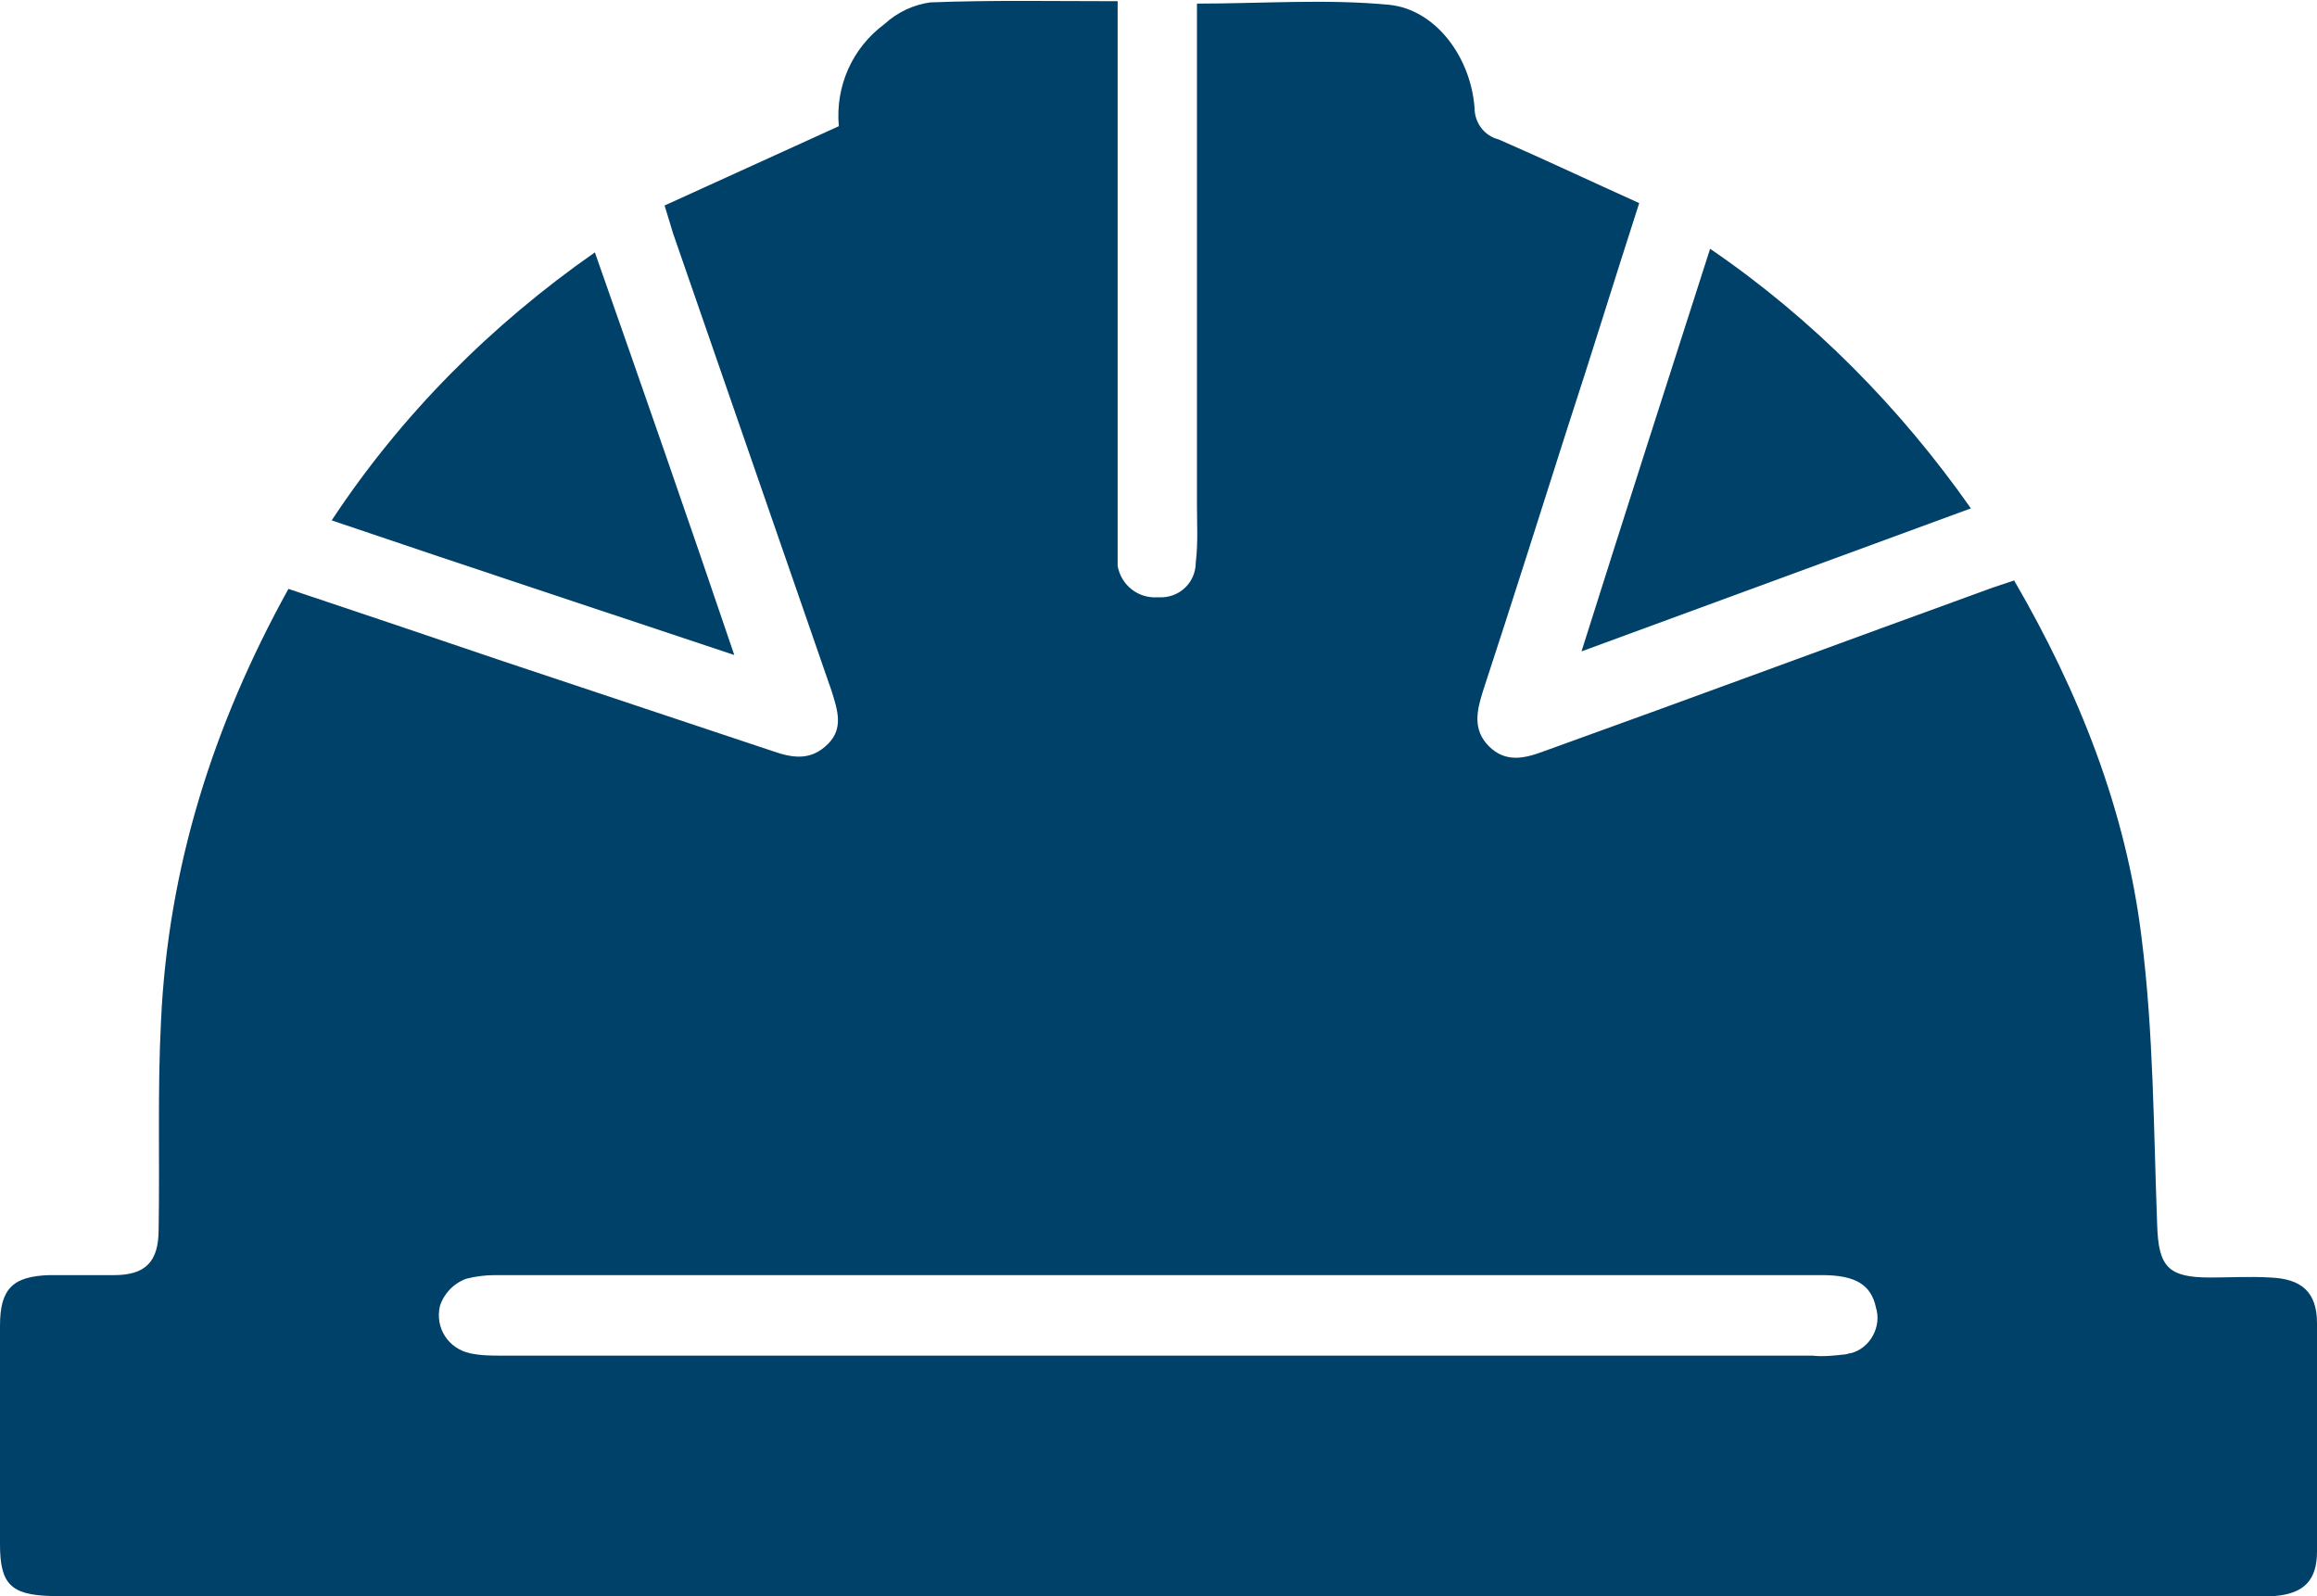
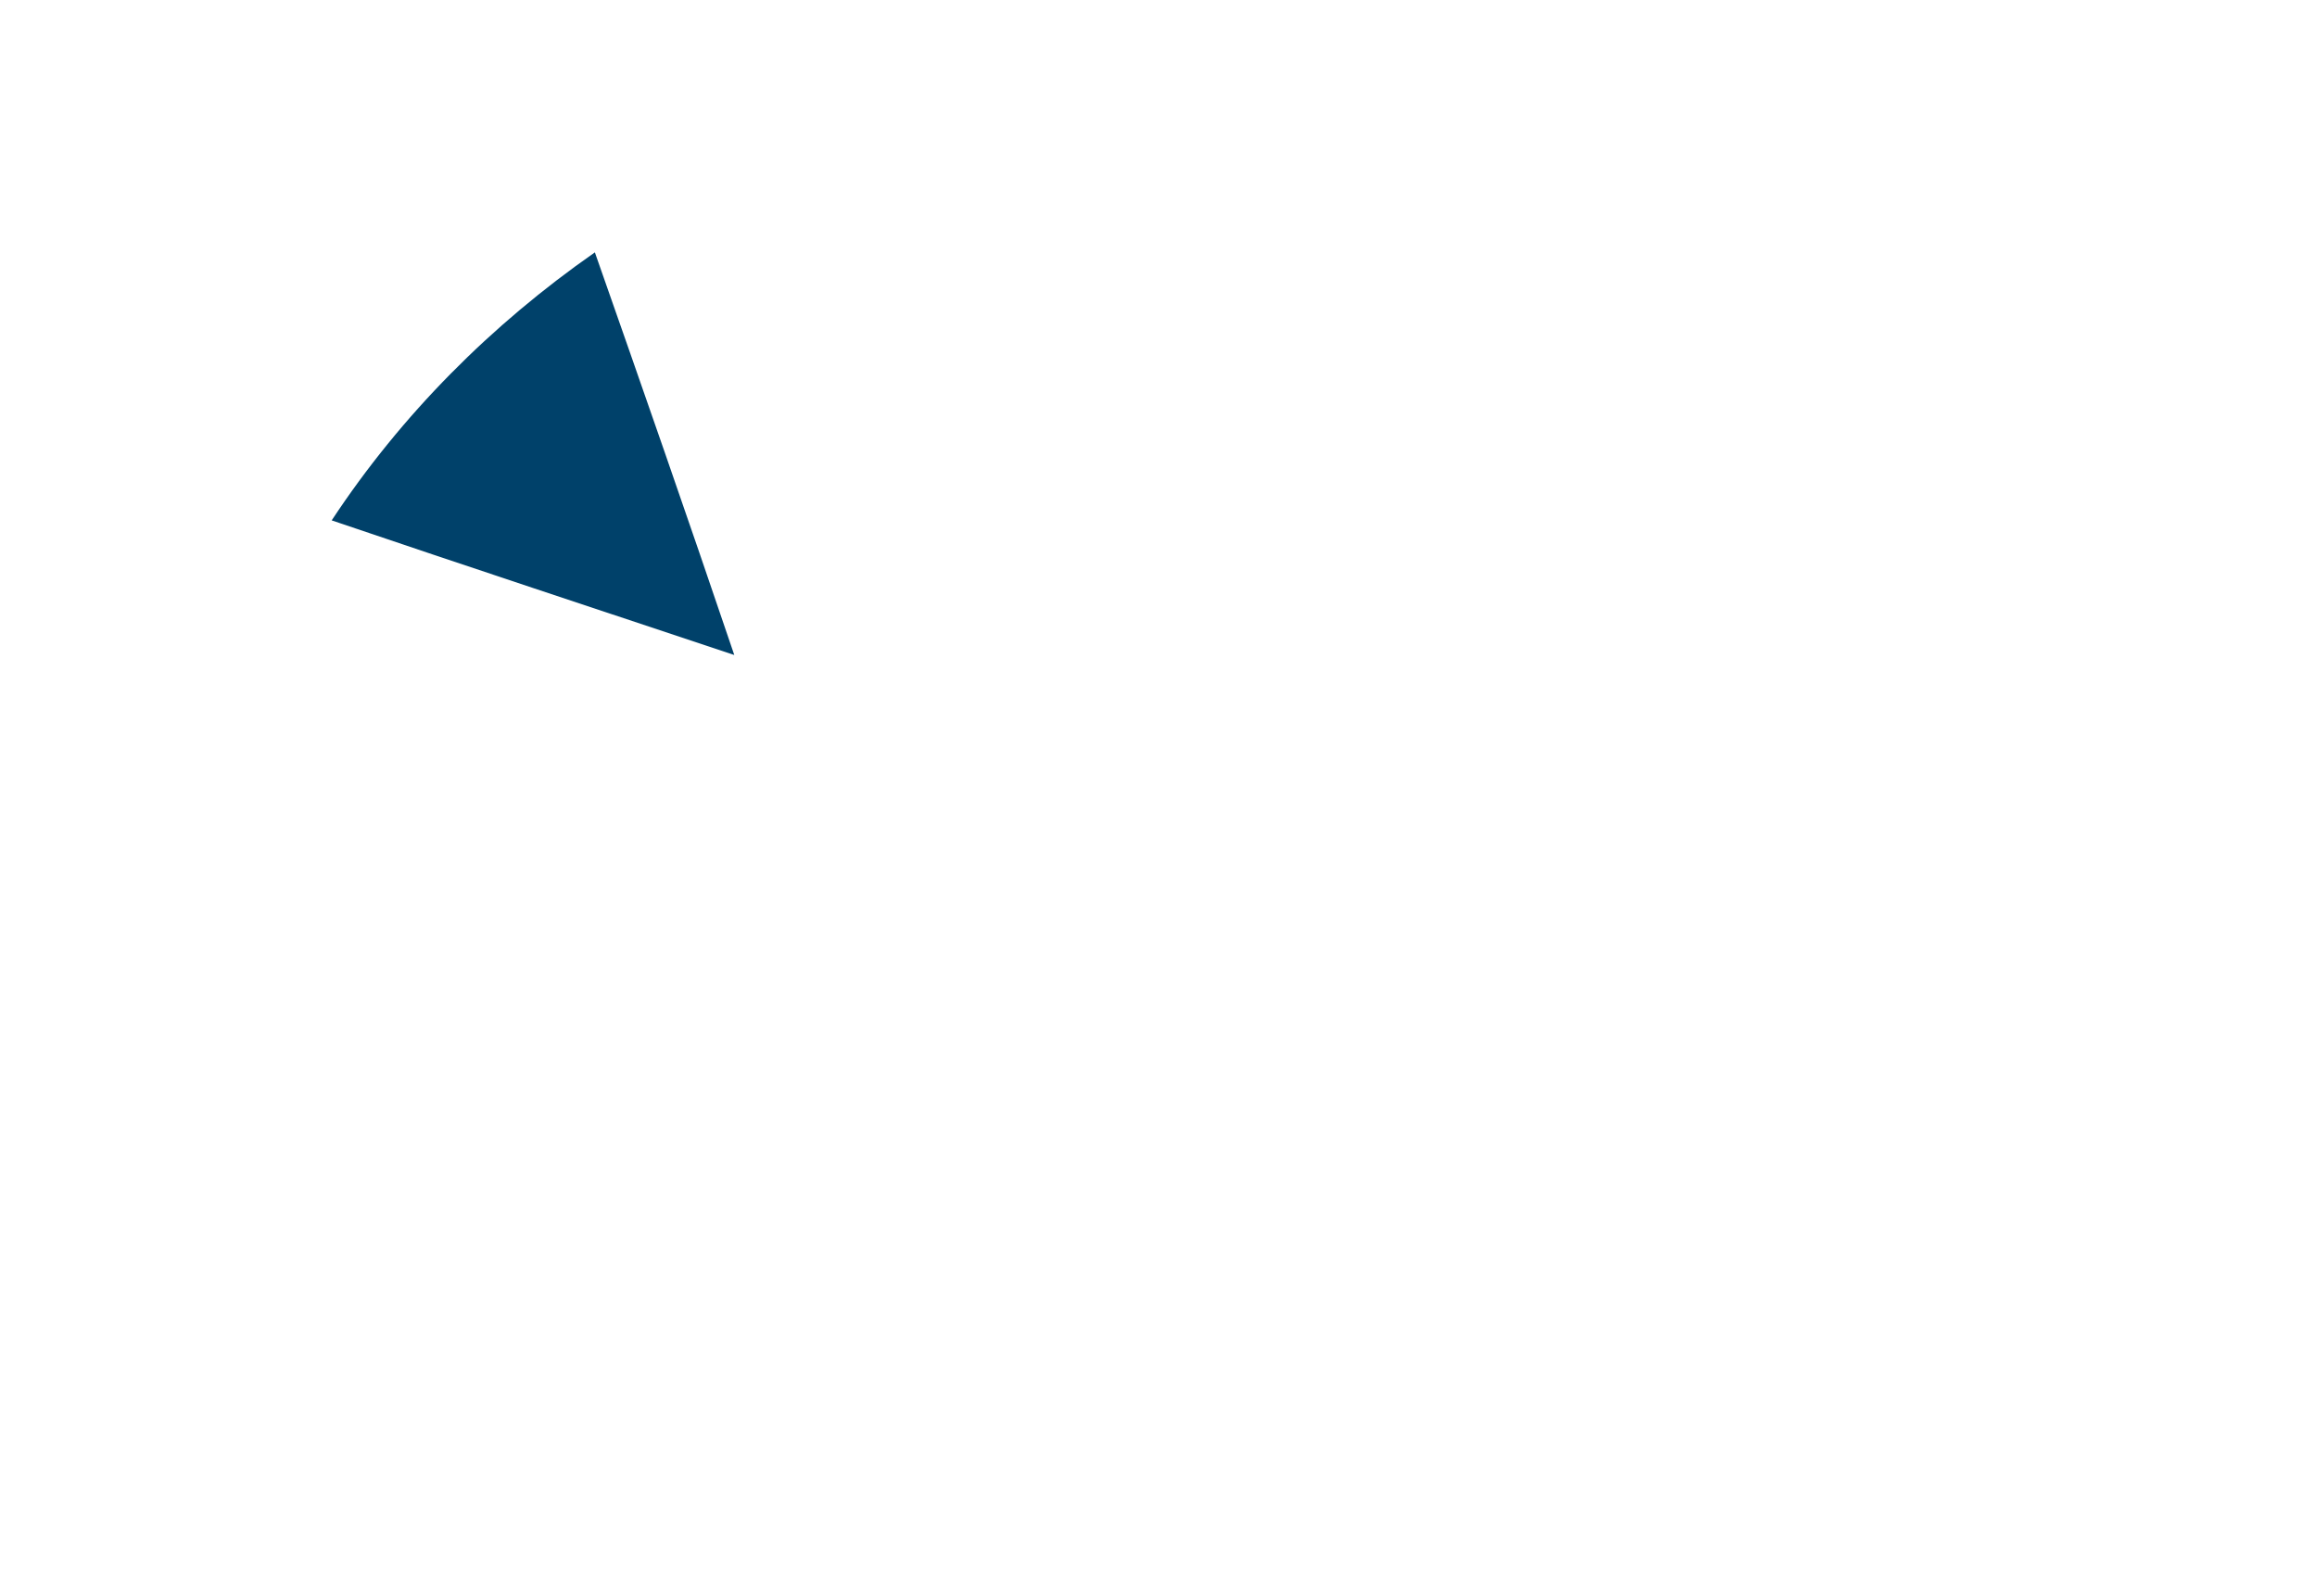
<svg xmlns="http://www.w3.org/2000/svg" version="1.1" id="Group_149" x="0px" y="0px" viewBox="0 0 192.8 132.8" style="enable-background:new 0 0 192.8 132.8;" xml:space="preserve">
  <style type="text/css">
	.st0{fill:#00416A;}
</style>
-   <path id="Path_1118" class="st0" d="M4.2,132.8c0.6,0,1.1,0,1.7,0H187c0.8,0,1.5,0,2.3,0c2.4-0.2,3.5-1.3,3.5-3.7c0-6.3,0-12.7,0-19  c0-2.6-1.3-3.7-3.9-3.8c-1.7-0.1-3.3,0-5,0c-3.5,0-4.3-0.9-4.4-4.4c-0.3-8-0.3-16-1.3-23.9c-1.3-10.6-5.2-20.4-10.6-29.7  c-0.6,0.2-1.2,0.4-1.8,0.6c-12.4,4.5-24.8,9.1-37.3,13.6c-1.6,0.6-3.2,1-4.6-0.4s-1-3-0.5-4.6c2.4-7.3,4.7-14.6,7-21.8  c2-6.1,3.9-12.3,6-18.8c-4-1.8-7.8-3.6-11.7-5.3c-1.2-0.3-2-1.4-2-2.6c-0.3-4.2-3.2-8.2-7.1-8.6c-5.2-0.5-10.6-0.1-16-0.1v2.2  c0,13.2,0,26.4,0,39.5c0,1.6,0.1,3.2-0.1,4.8c0,1.7-1.4,3-3.1,2.9c0,0-0.1,0-0.1,0c-1.6,0.1-3-1-3.3-2.6C93,46.3,93,45.5,93,44.8  c0-14.1,0-28.2,0-42.2V0.1c-5.3,0-10.5-0.1-15.6,0.1C76,0.4,74.7,1,73.6,2c-2.7,2-4.1,5.2-3.8,8.5l-14.5,6.6c0.3,1,0.5,1.6,0.7,2.3  c4.4,12.7,8.8,25.4,13.2,38.1c0.5,1.6,1,3.1-0.3,4.4c-1.4,1.4-2.9,1.2-4.6,0.6c-7.5-2.5-15-5-22.5-7.5C35.9,53,30,51,24,49  c-6.3,11.4-10,23.2-10.6,35.9c-0.3,5.8-0.1,11.6-0.2,17.4c0,2.7-1.1,3.8-3.7,3.8c-1.8,0-3.6,0-5.4,0c-3,0.1-4.1,1.1-4.1,4.2  c0,6.1,0,12.1,0,18.2C0,131.8,0.9,132.7,4.2,132.8 M38.8,106.4c0.8-0.2,1.6-0.3,2.4-0.3c36.8,0,73.6,0,110.4,0  c2.8,0,4.1,0.8,4.5,2.7c0.5,1.6-0.5,3.4-2.1,3.8c-0.2,0-0.3,0.1-0.5,0.1c-0.9,0.1-1.8,0.2-2.7,0.1c-18.2,0-36.3,0-54.5,0  c-18.2,0-36.3,0-54.5,0c-0.9,0-1.8,0-2.7-0.2c-1.8-0.4-2.9-2.1-2.5-3.9C36.9,107.7,37.7,106.8,38.8,106.4" />
  <path id="Path_1119" class="st0" d="M49.5,21c-8.6,6-16.1,13.5-21.9,22.3c11.2,3.8,22.1,7.4,33.5,11.2C57.2,43,53.4,32.1,49.5,21" />
-   <path id="Path_1120" class="st0" d="M164,42.3c-5.9-8.4-13.2-15.8-21.7-21.6c-3.6,11.2-7.1,22.1-10.7,33.5L164,42.3" />
</svg>